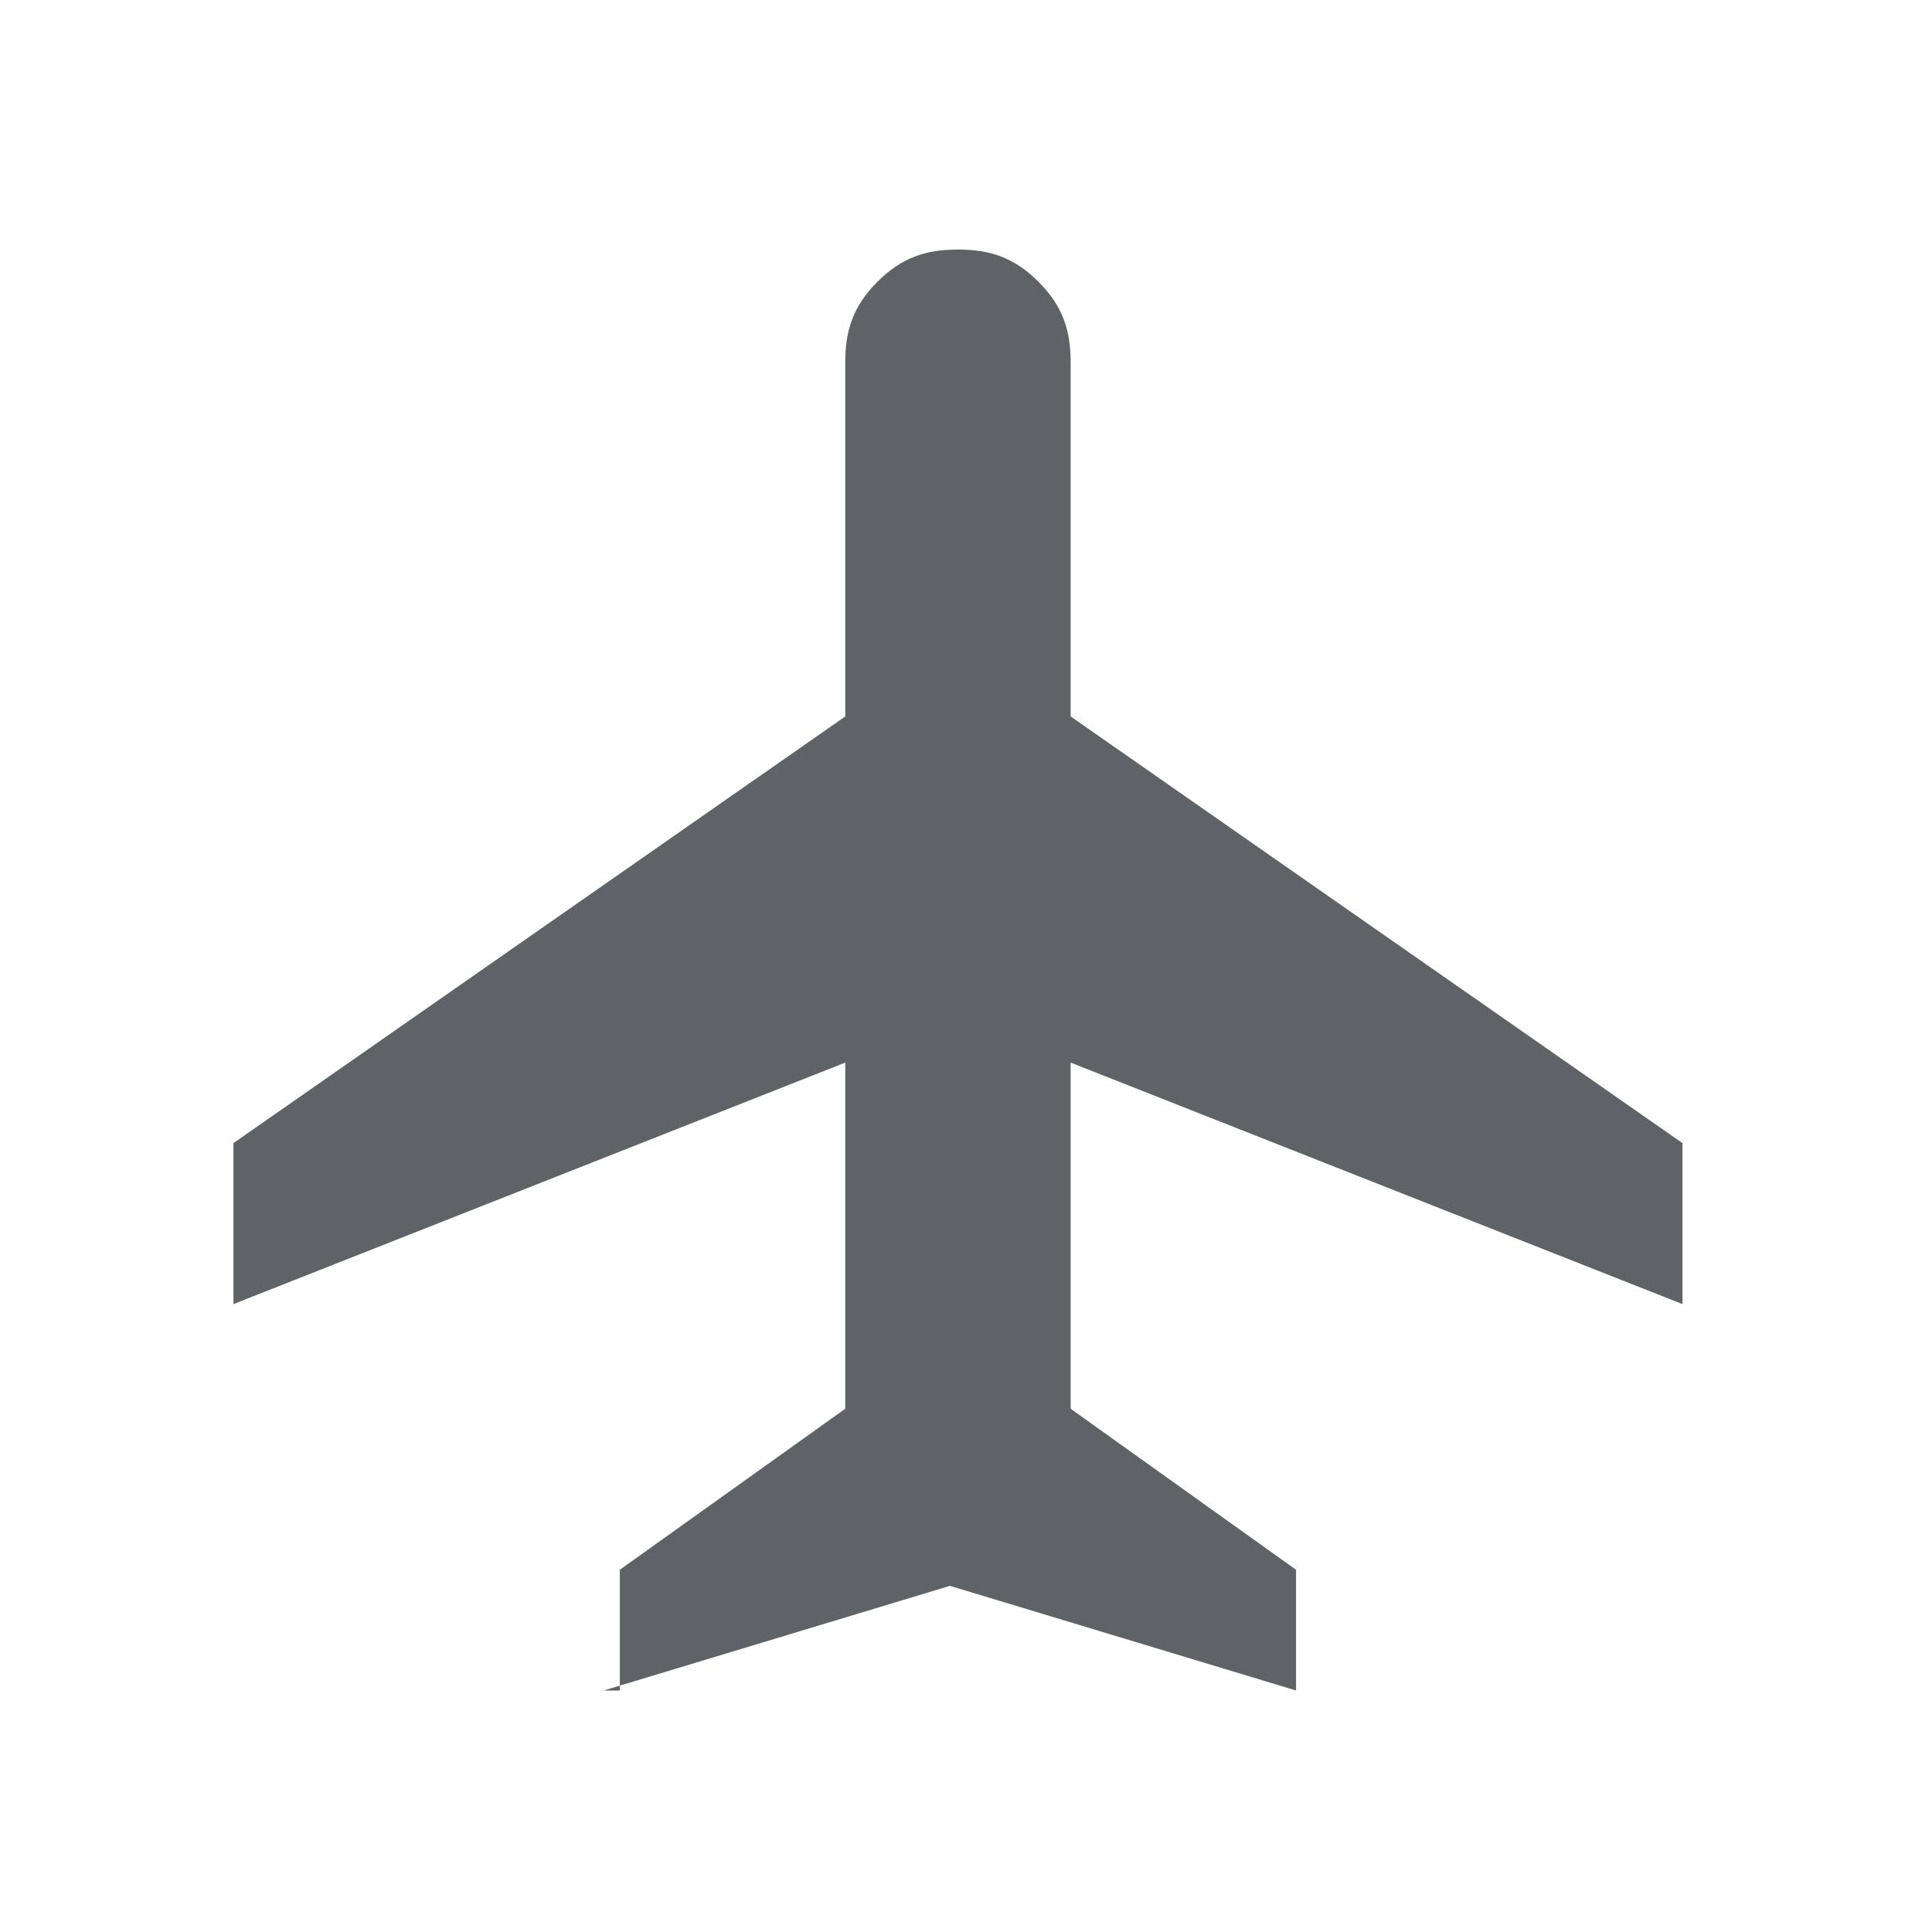
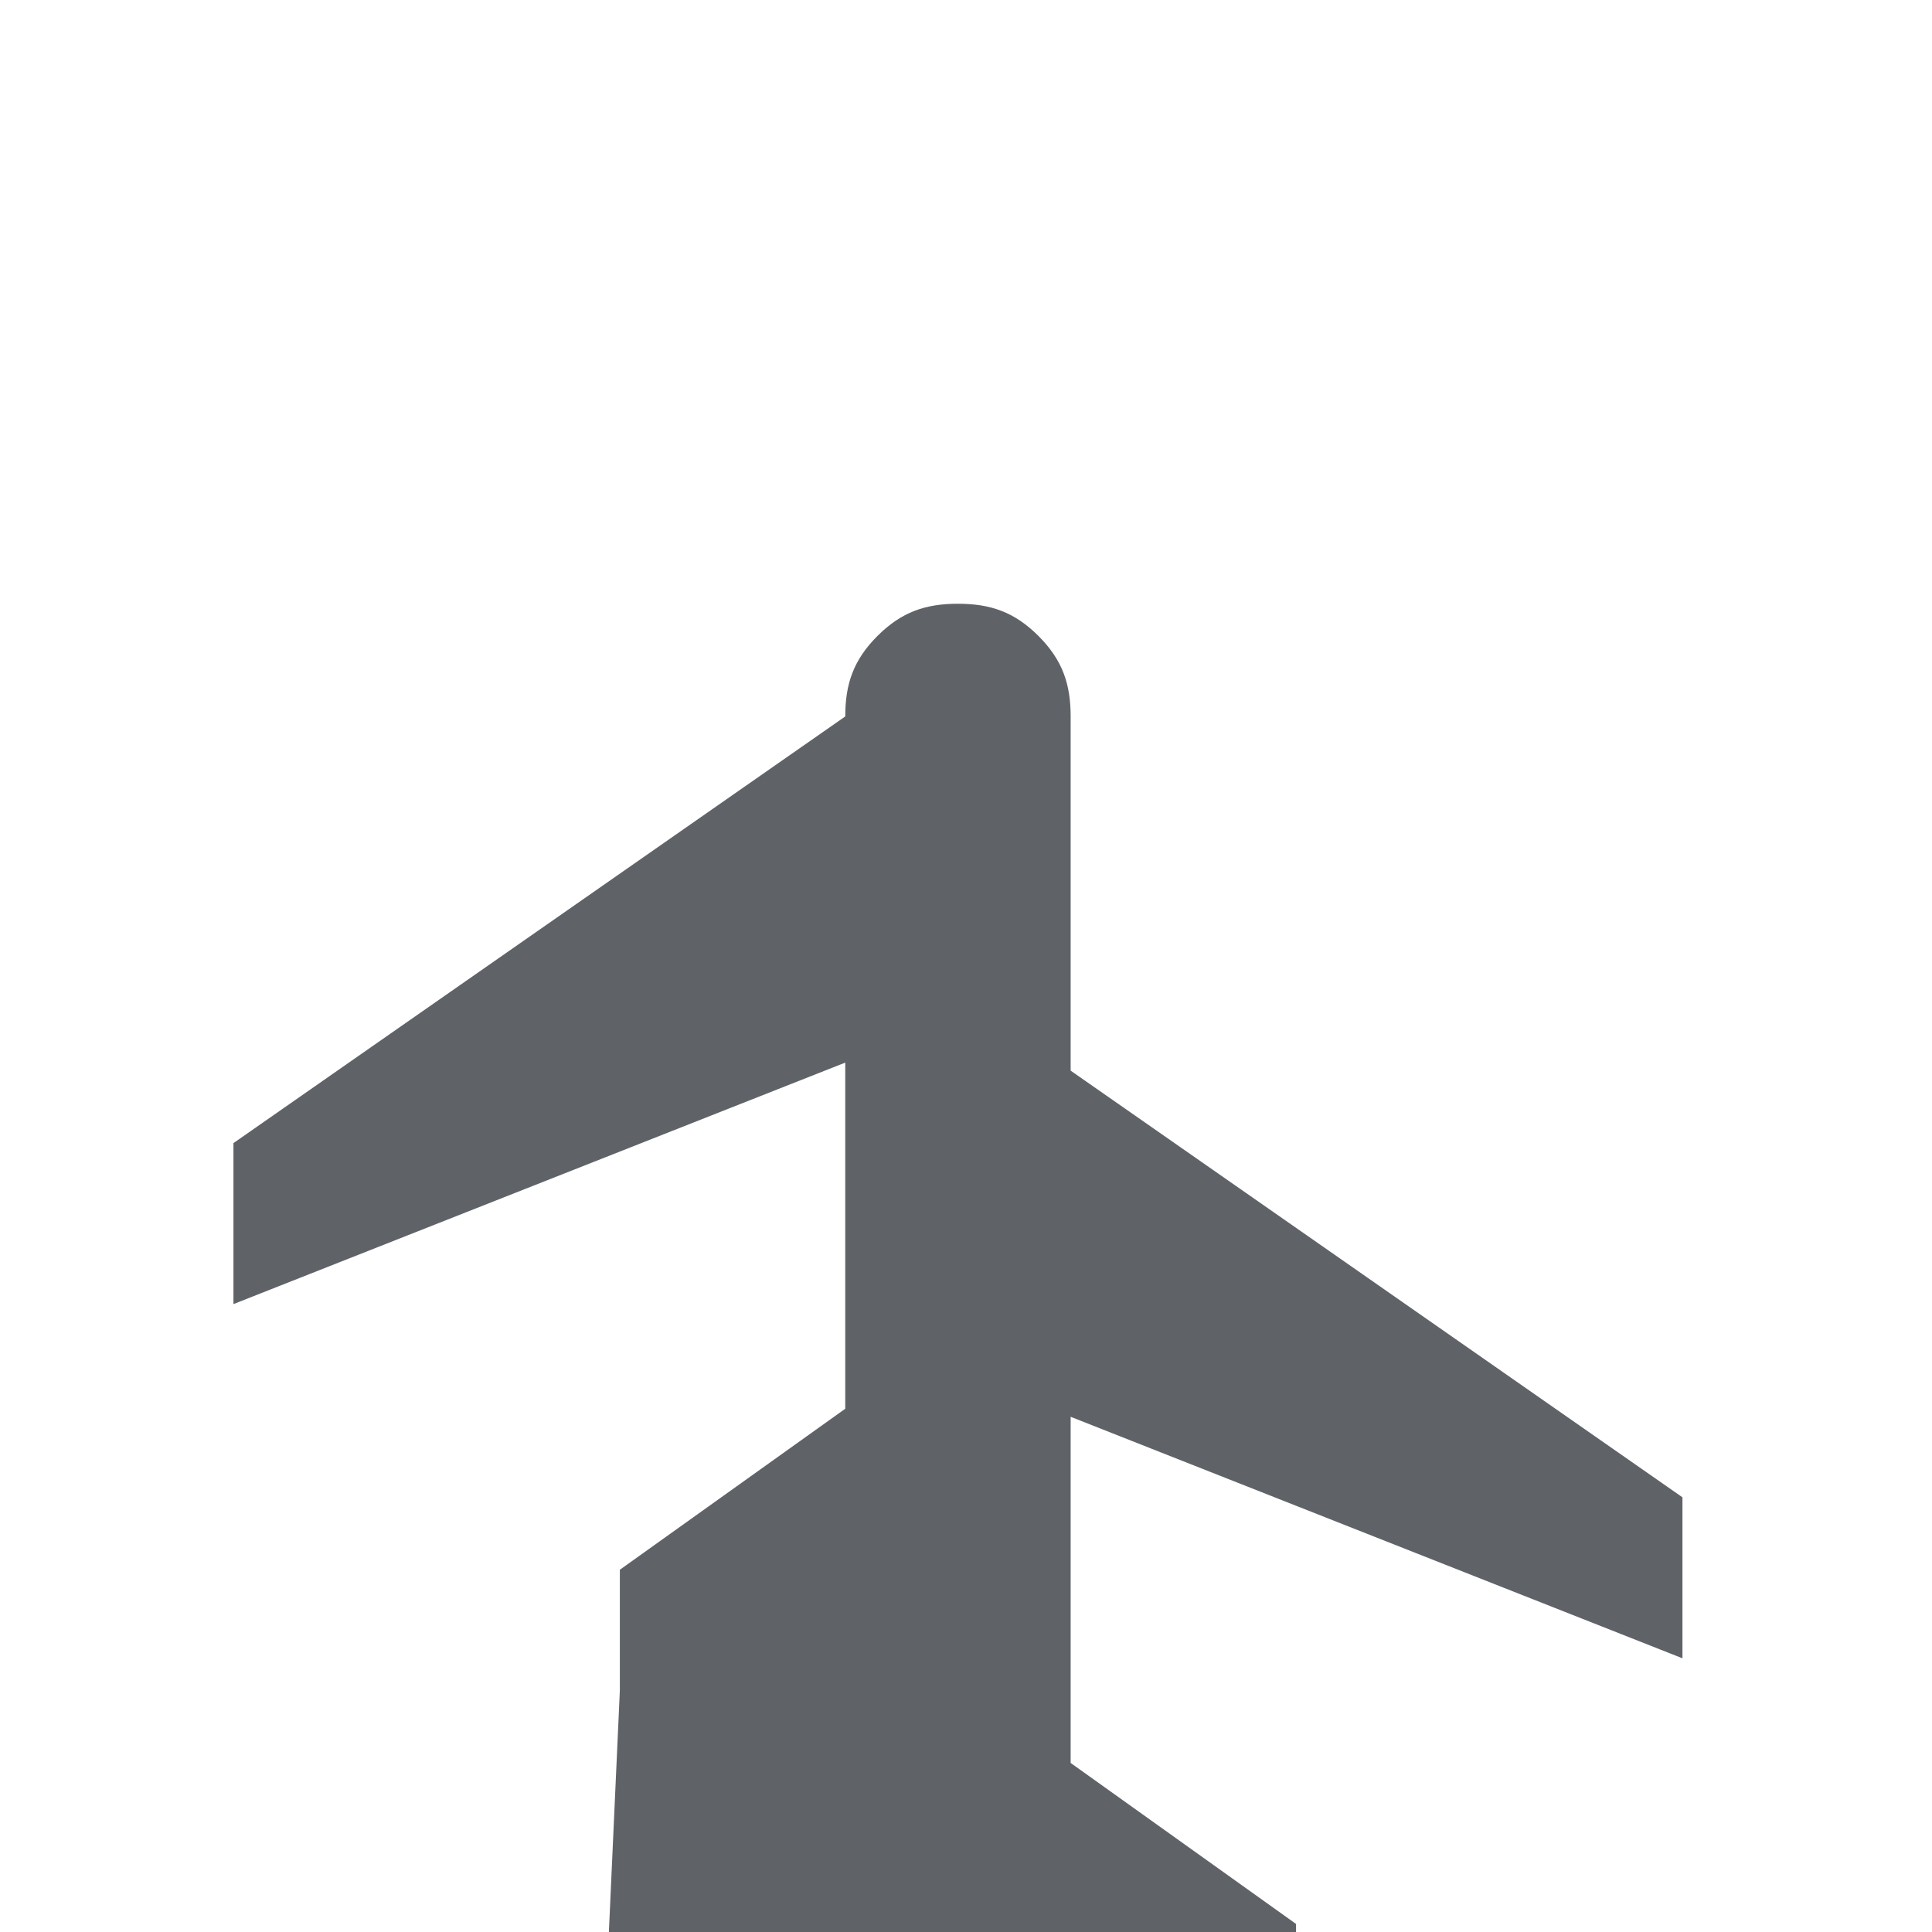
<svg xmlns="http://www.w3.org/2000/svg" id="_レイヤー_1" data-name="レイヤー_1" version="1.1" viewBox="0 0 24 24">
  <defs>
    <style>
      .st0 {
        fill: #5f6368;
      }
    </style>
  </defs>
-   <path class="st0" d="M7.7,21v-1.5l2.8-2v-4.3l-7.6,3v-2l7.6-5.3v-4.4c0-.4.1-.7.4-1,.3-.3.6-.4,1-.4s.7.1,1,.4c.3.3.4.6.4,1v4.4l7.6,5.3v2l-7.6-3v4.3l2.8,2v1.5l-4.3-1.3-4.3,1.3Z" />
+   <path class="st0" d="M7.7,21v-1.5l2.8-2v-4.3l-7.6,3v-2l7.6-5.3c0-.4.1-.7.4-1,.3-.3.6-.4,1-.4s.7.1,1,.4c.3.3.4.6.4,1v4.4l7.6,5.3v2l-7.6-3v4.3l2.8,2v1.5l-4.3-1.3-4.3,1.3Z" />
</svg>